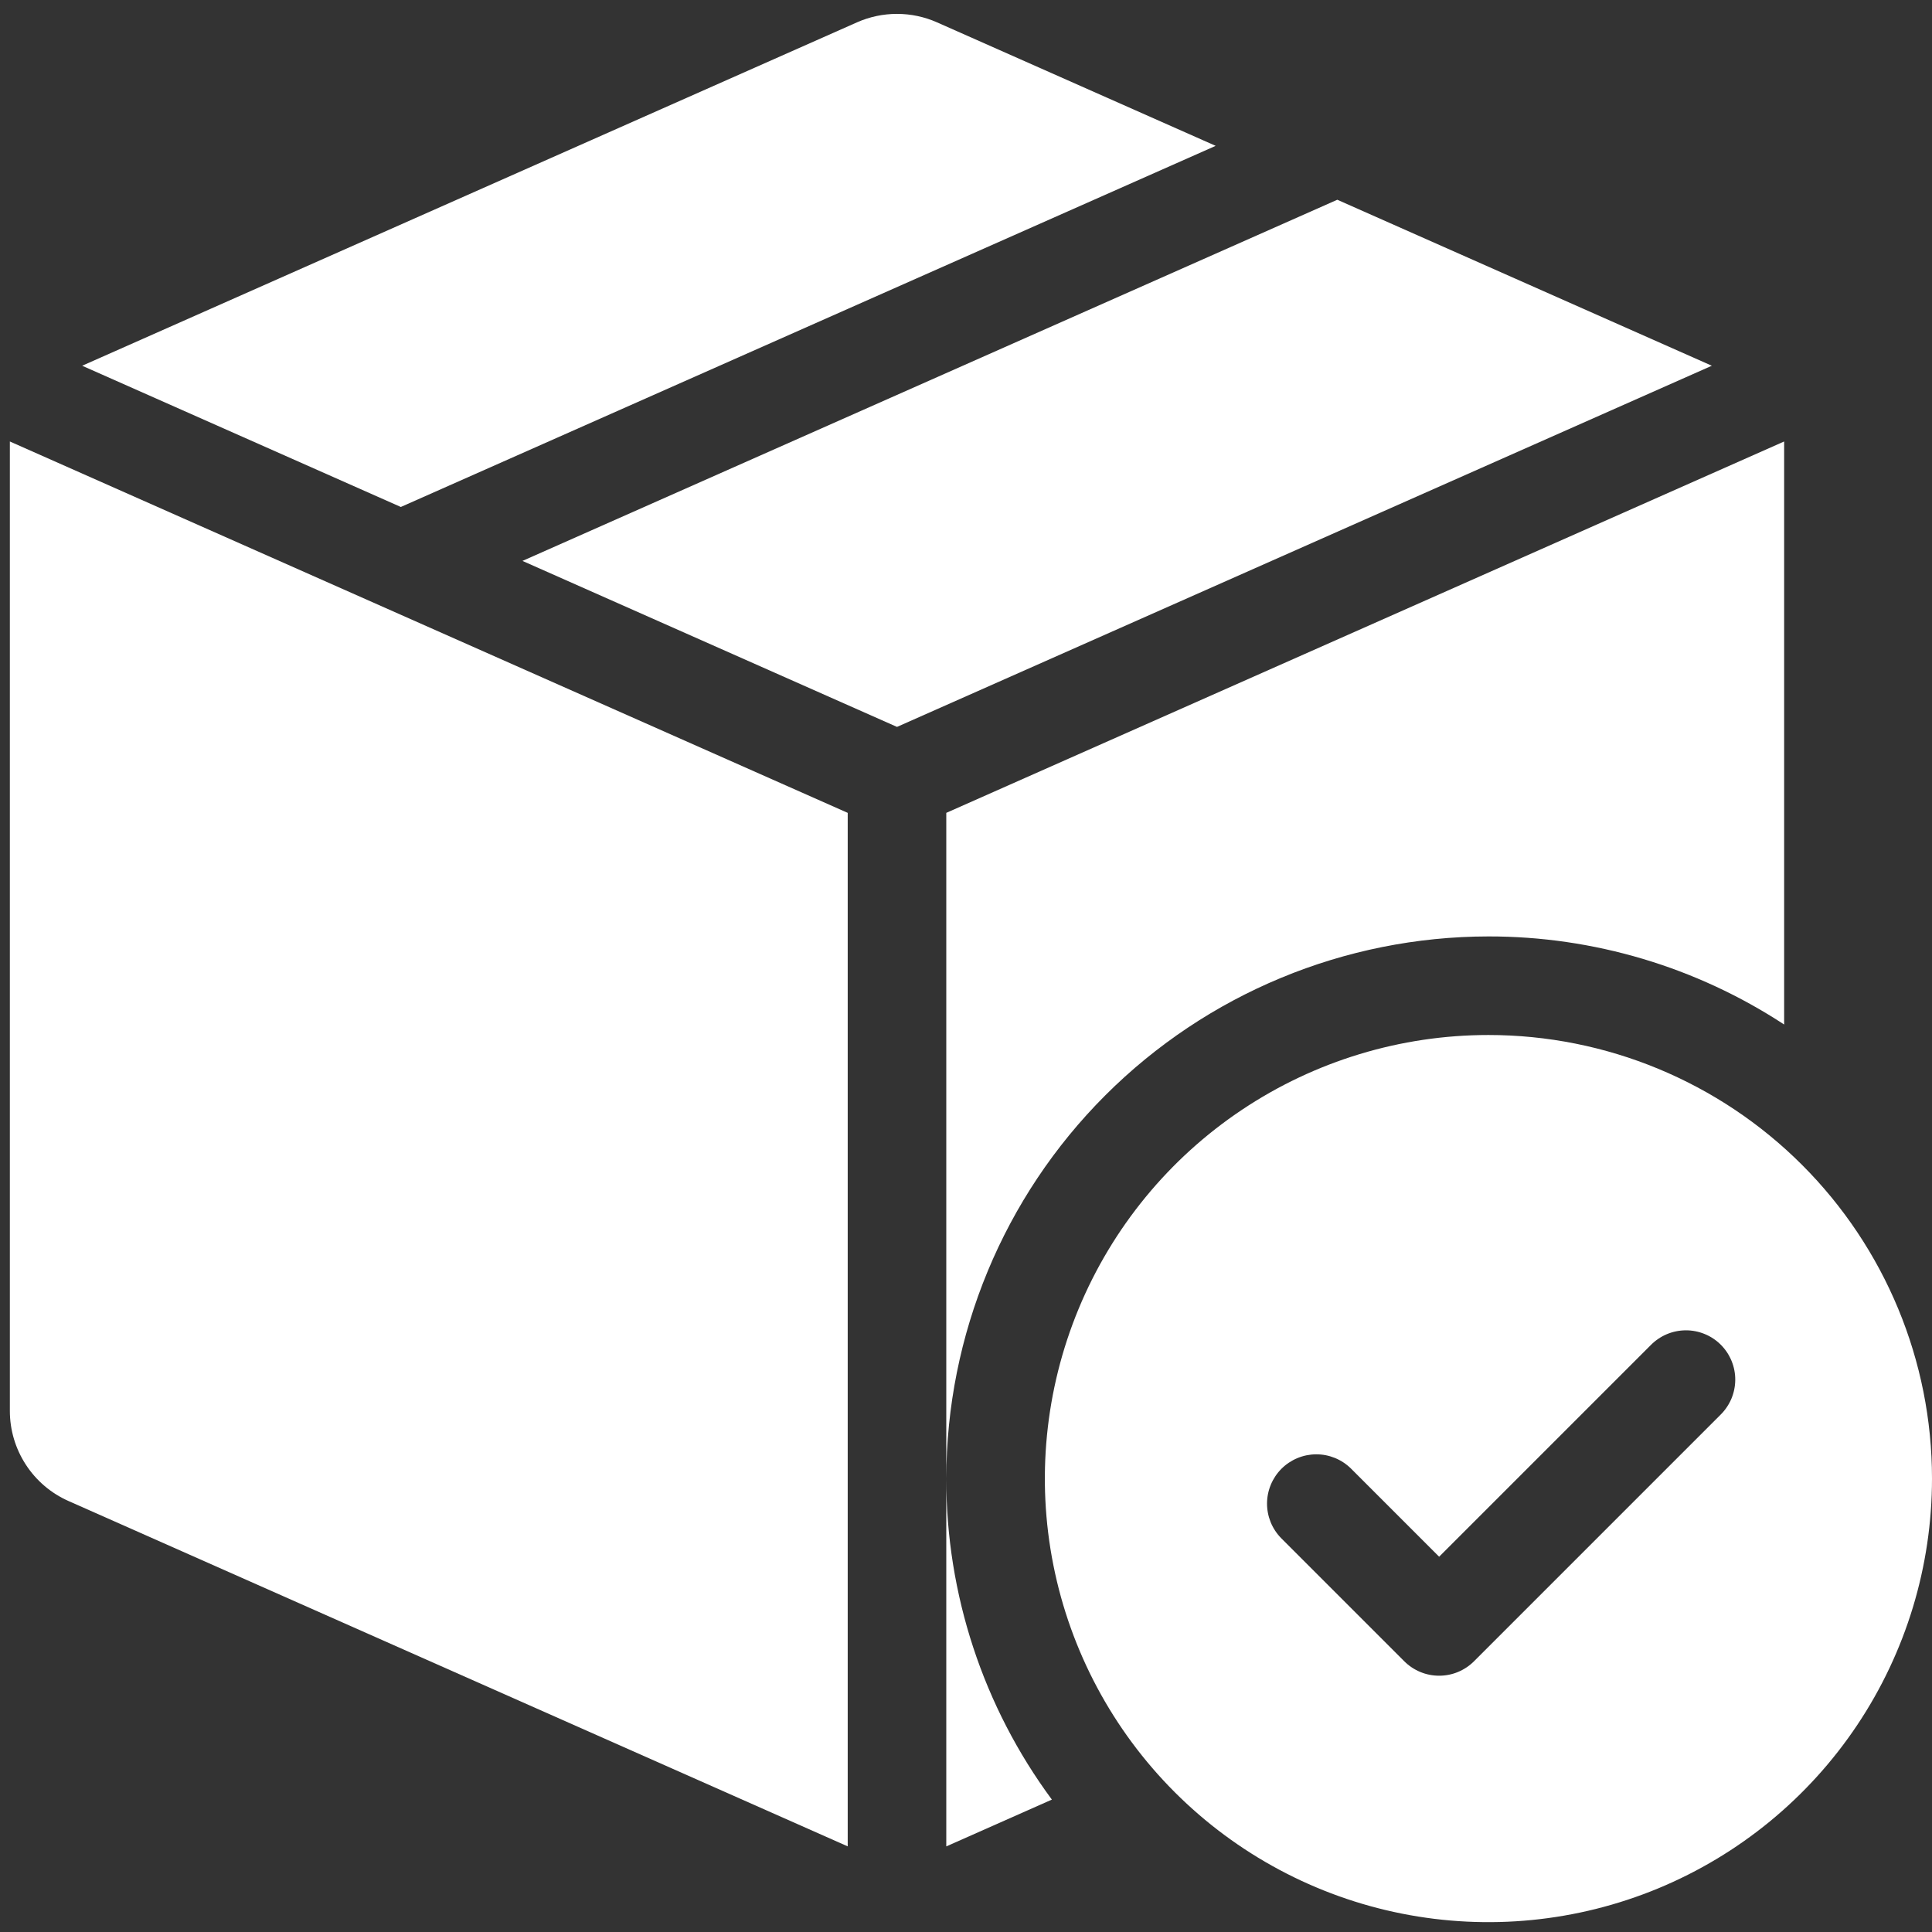
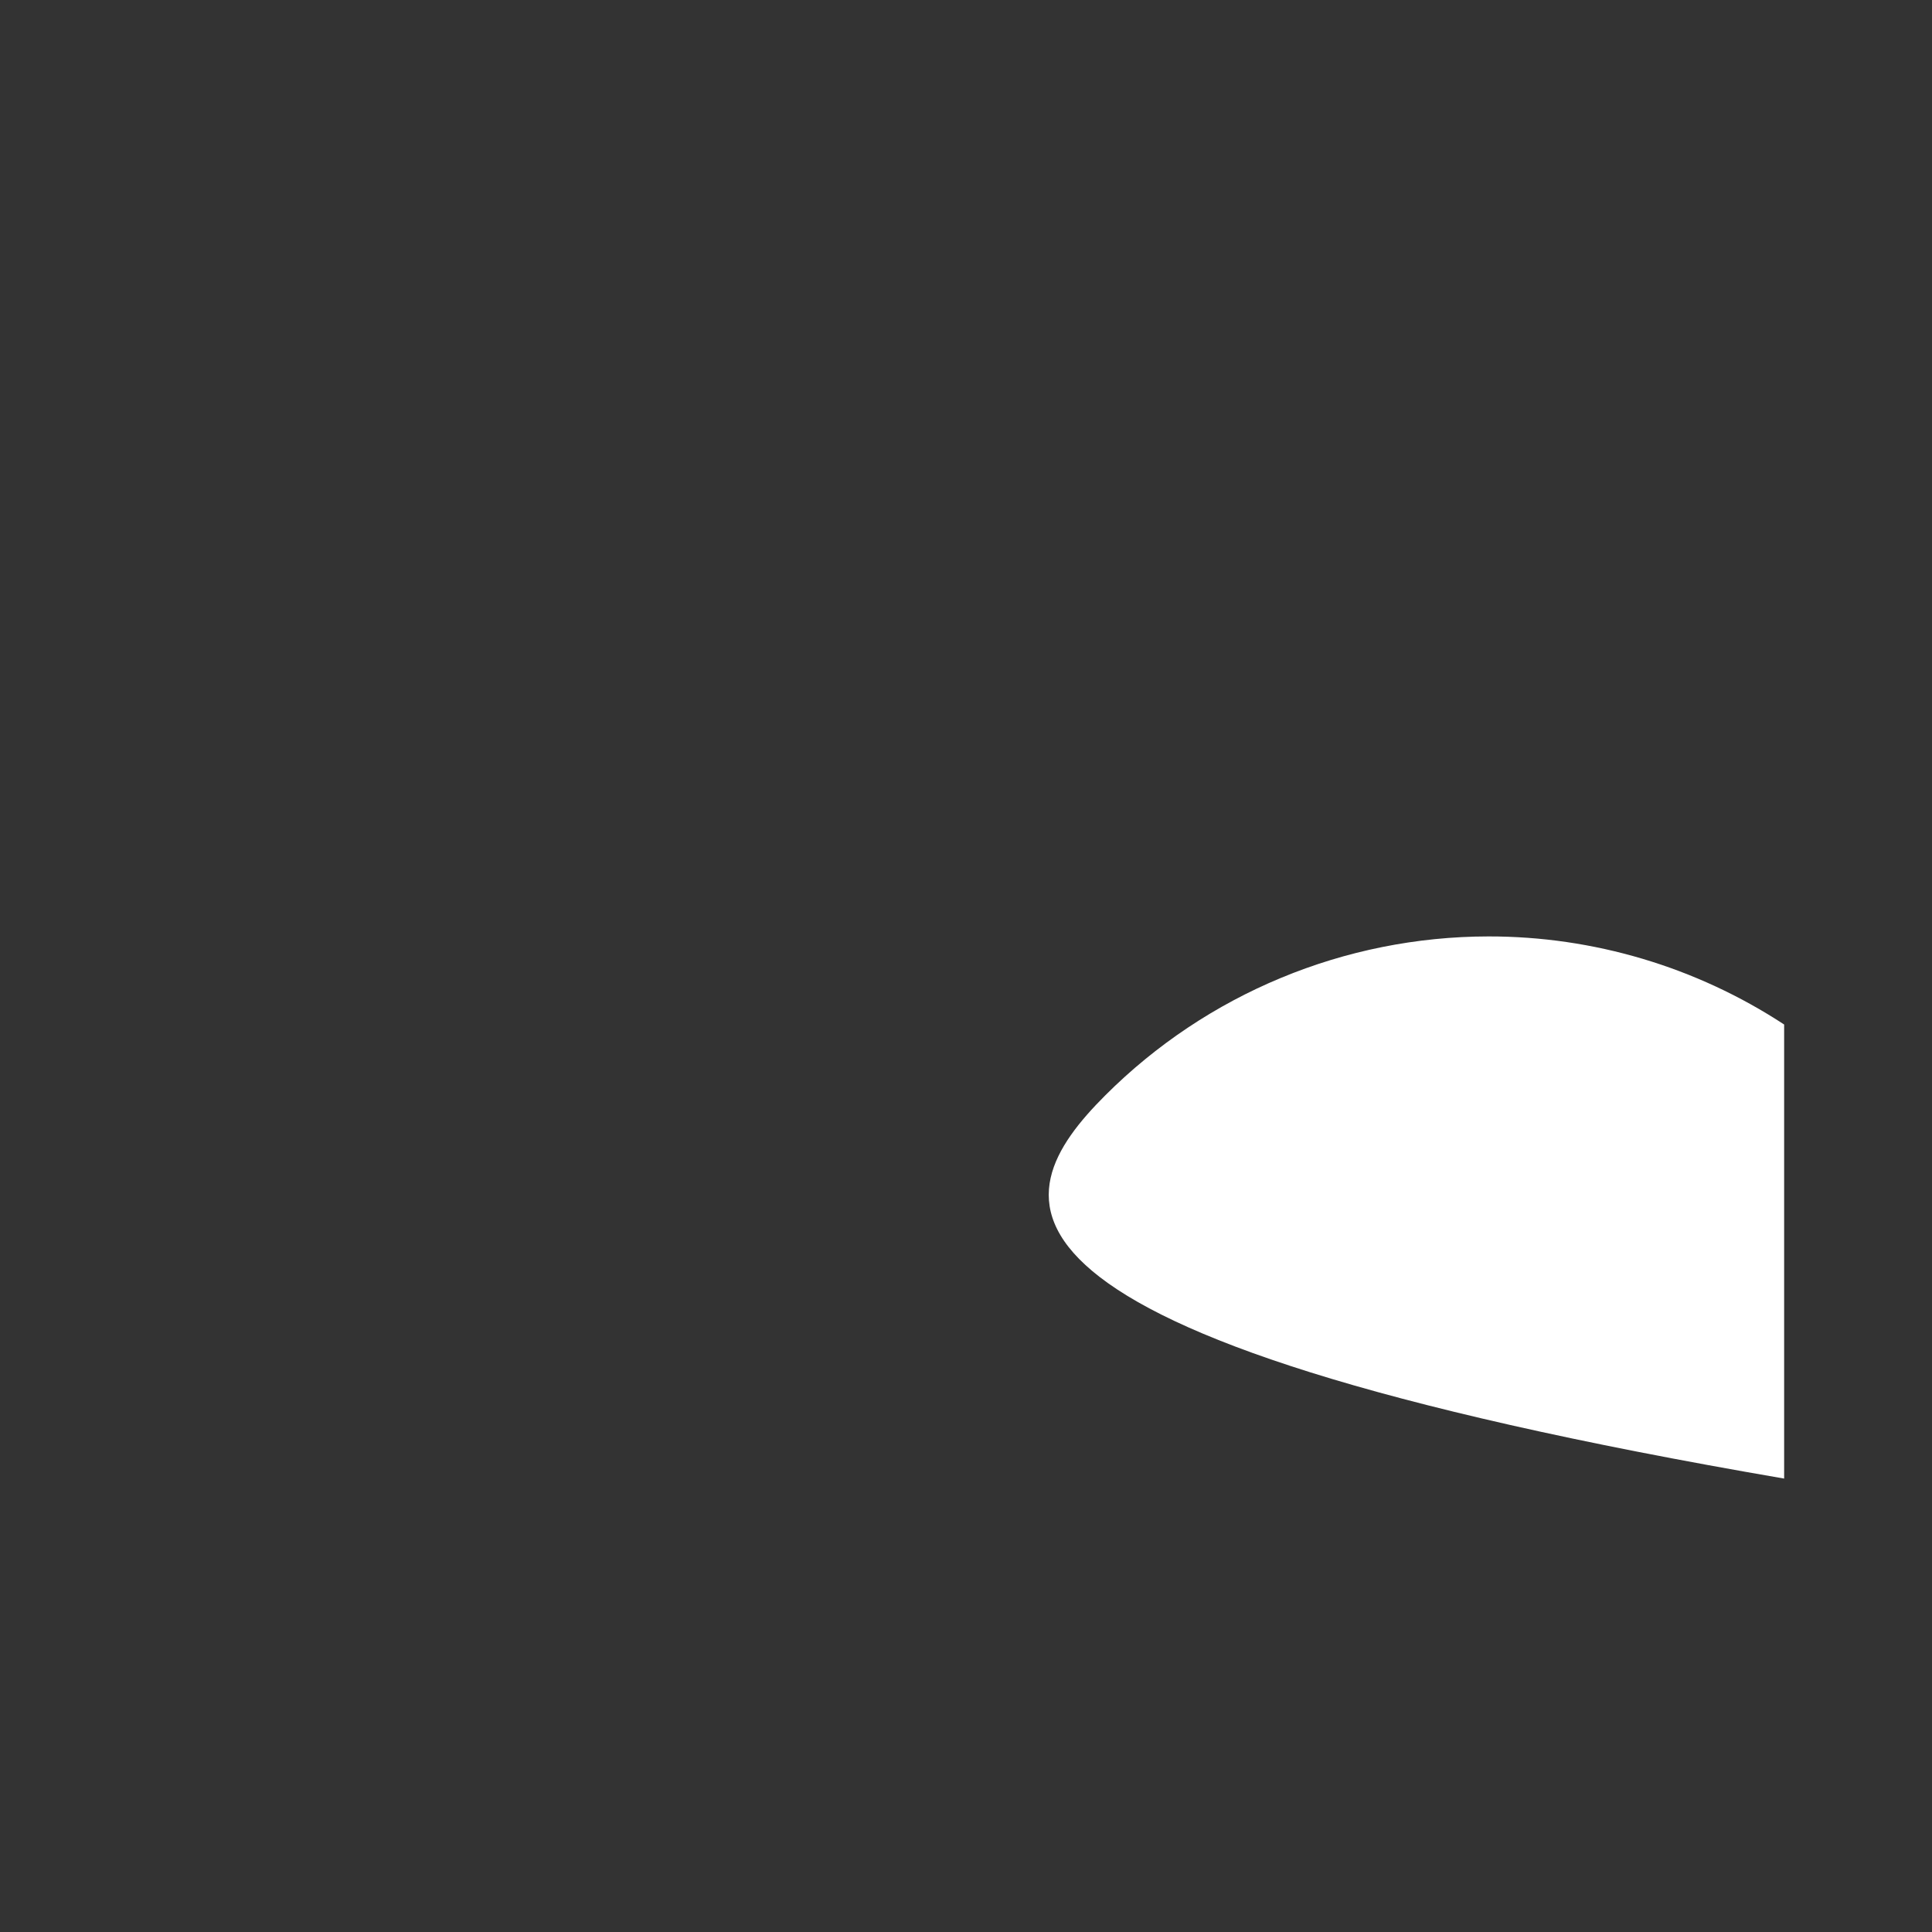
<svg xmlns="http://www.w3.org/2000/svg" width="49" height="49" viewBox="0 0 49 49" fill="none">
  <rect x="0" y="0" width="49" height="49" fill="#333333" stroke="none" />
-   <path d="M33.917 5.066L13.251 14.226L22.75 18.436L43.416 9.276L33.917 5.066Z" fill="white" />
-   <path d="M10.166 12.858L30.832 3.699L23.763 0.566C23.444 0.425 23.099 0.352 22.75 0.352C22.401 0.352 22.056 0.425 21.737 0.566L2.084 9.276L10.166 12.858Z" fill="white" />
-   <path d="M21.5 20.616L0.25 11.197V35.784C0.25 36.268 0.391 36.741 0.655 37.147C0.919 37.553 1.295 37.873 1.737 38.069L21.5 46.828L21.5 20.616Z" fill="white" />
-   <path d="M24 37.5V46.829L26.678 45.642C24.936 43.285 23.997 40.431 24 37.5Z" fill="white" />
-   <path d="M37.75 23.75C40.414 23.747 43.021 24.524 45.25 25.984V11.197L24 20.616V37.5C24.004 33.854 25.454 30.359 28.032 27.781C30.61 25.204 34.105 23.754 37.75 23.75Z" fill="white" />
-   <path d="M37.75 26.25C35.525 26.25 33.35 26.91 31.5 28.146C29.65 29.382 28.208 31.139 27.356 33.195C26.505 35.251 26.282 37.513 26.716 39.695C27.15 41.877 28.222 43.882 29.795 45.455C31.368 47.028 33.373 48.1 35.555 48.534C37.737 48.968 39.999 48.745 42.055 47.894C44.111 47.042 45.868 45.6 47.104 43.75C48.34 41.9 49 39.725 49 37.5C49 34.516 47.815 31.655 45.705 29.545C43.595 27.435 40.734 26.25 37.75 26.25ZM43.634 35.884L37.384 42.134C37.268 42.25 37.13 42.342 36.978 42.405C36.827 42.468 36.664 42.5 36.5 42.5C36.336 42.5 36.173 42.468 36.022 42.405C35.87 42.342 35.732 42.25 35.616 42.134L32.491 39.009C32.261 38.773 32.133 38.457 32.135 38.128C32.137 37.799 32.269 37.484 32.501 37.251C32.734 37.019 33.049 36.887 33.378 36.885C33.707 36.883 34.023 37.011 34.259 37.241L36.5 39.482L41.866 34.116C41.982 33.998 42.12 33.904 42.272 33.839C42.424 33.775 42.588 33.741 42.753 33.74C42.918 33.739 43.082 33.771 43.235 33.834C43.388 33.896 43.527 33.989 43.644 34.106C43.761 34.223 43.853 34.362 43.916 34.515C43.979 34.668 44.011 34.831 44.01 34.997C44.009 35.162 43.975 35.326 43.911 35.478C43.846 35.63 43.752 35.768 43.634 35.884V35.884Z" fill="white" />
+   <path d="M37.75 23.75C40.414 23.747 43.021 24.524 45.25 25.984V11.197V37.5C24.004 33.854 25.454 30.359 28.032 27.781C30.61 25.204 34.105 23.754 37.75 23.75Z" fill="white" />
</svg>